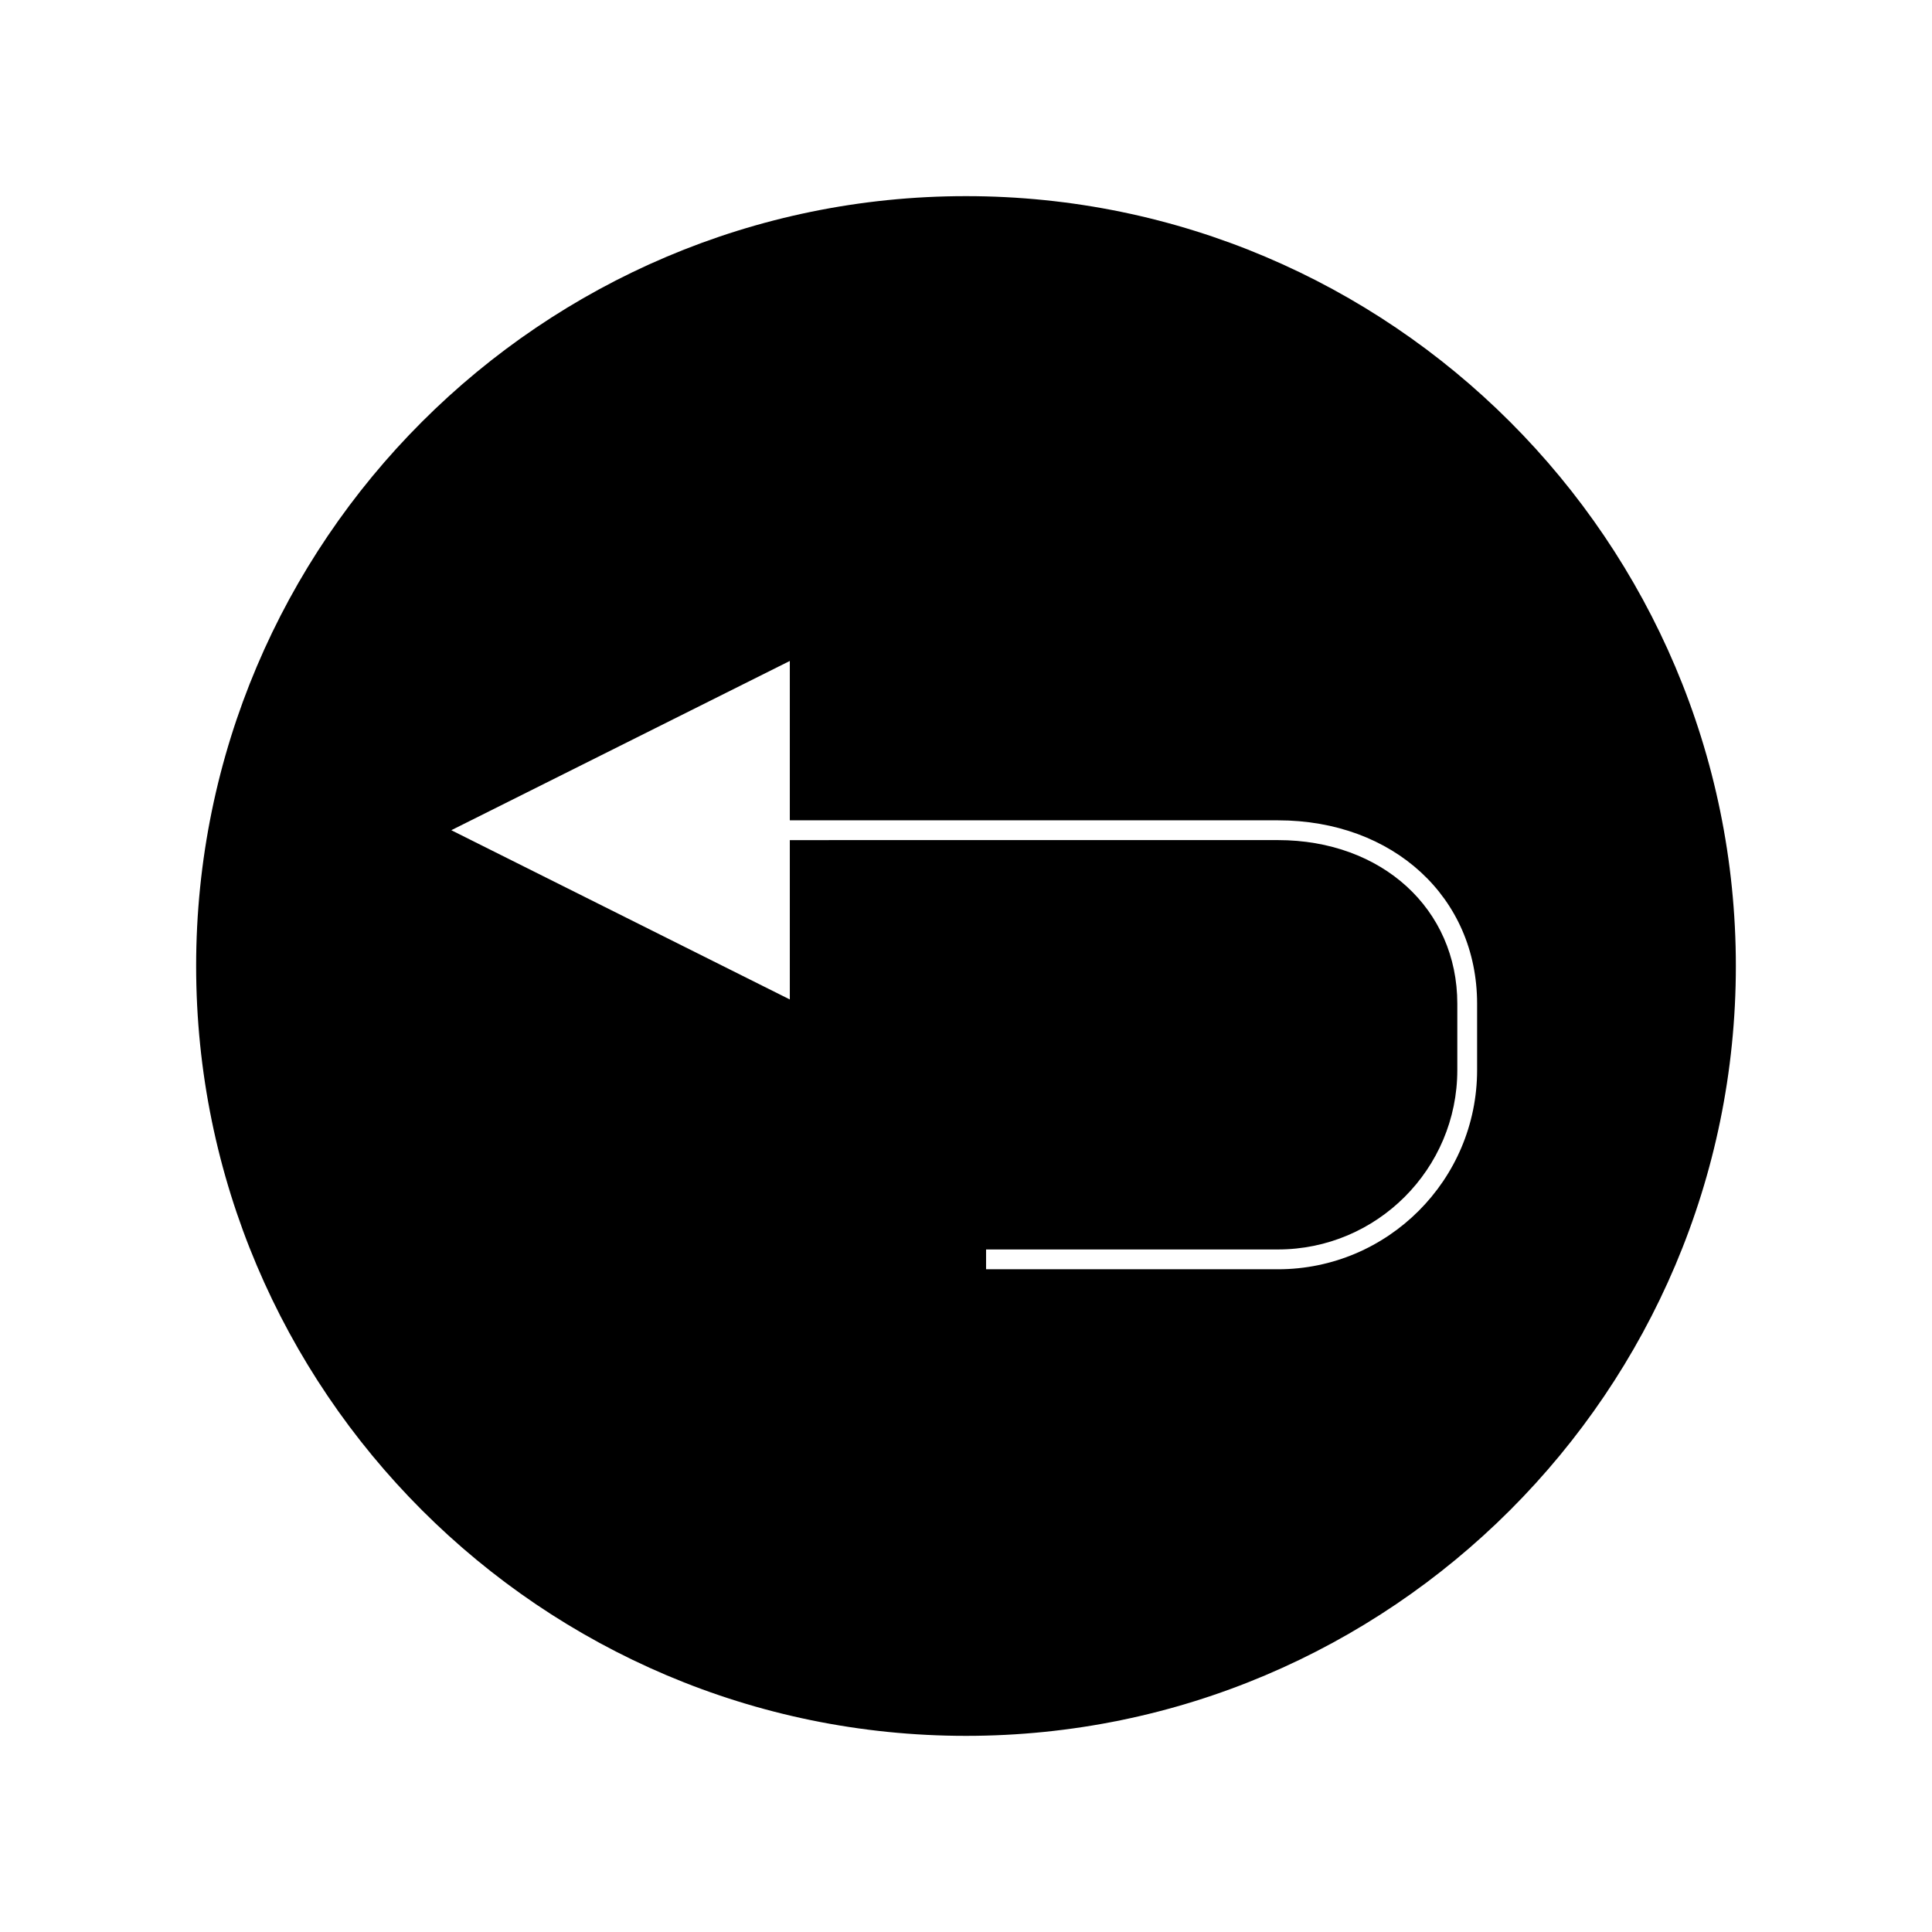
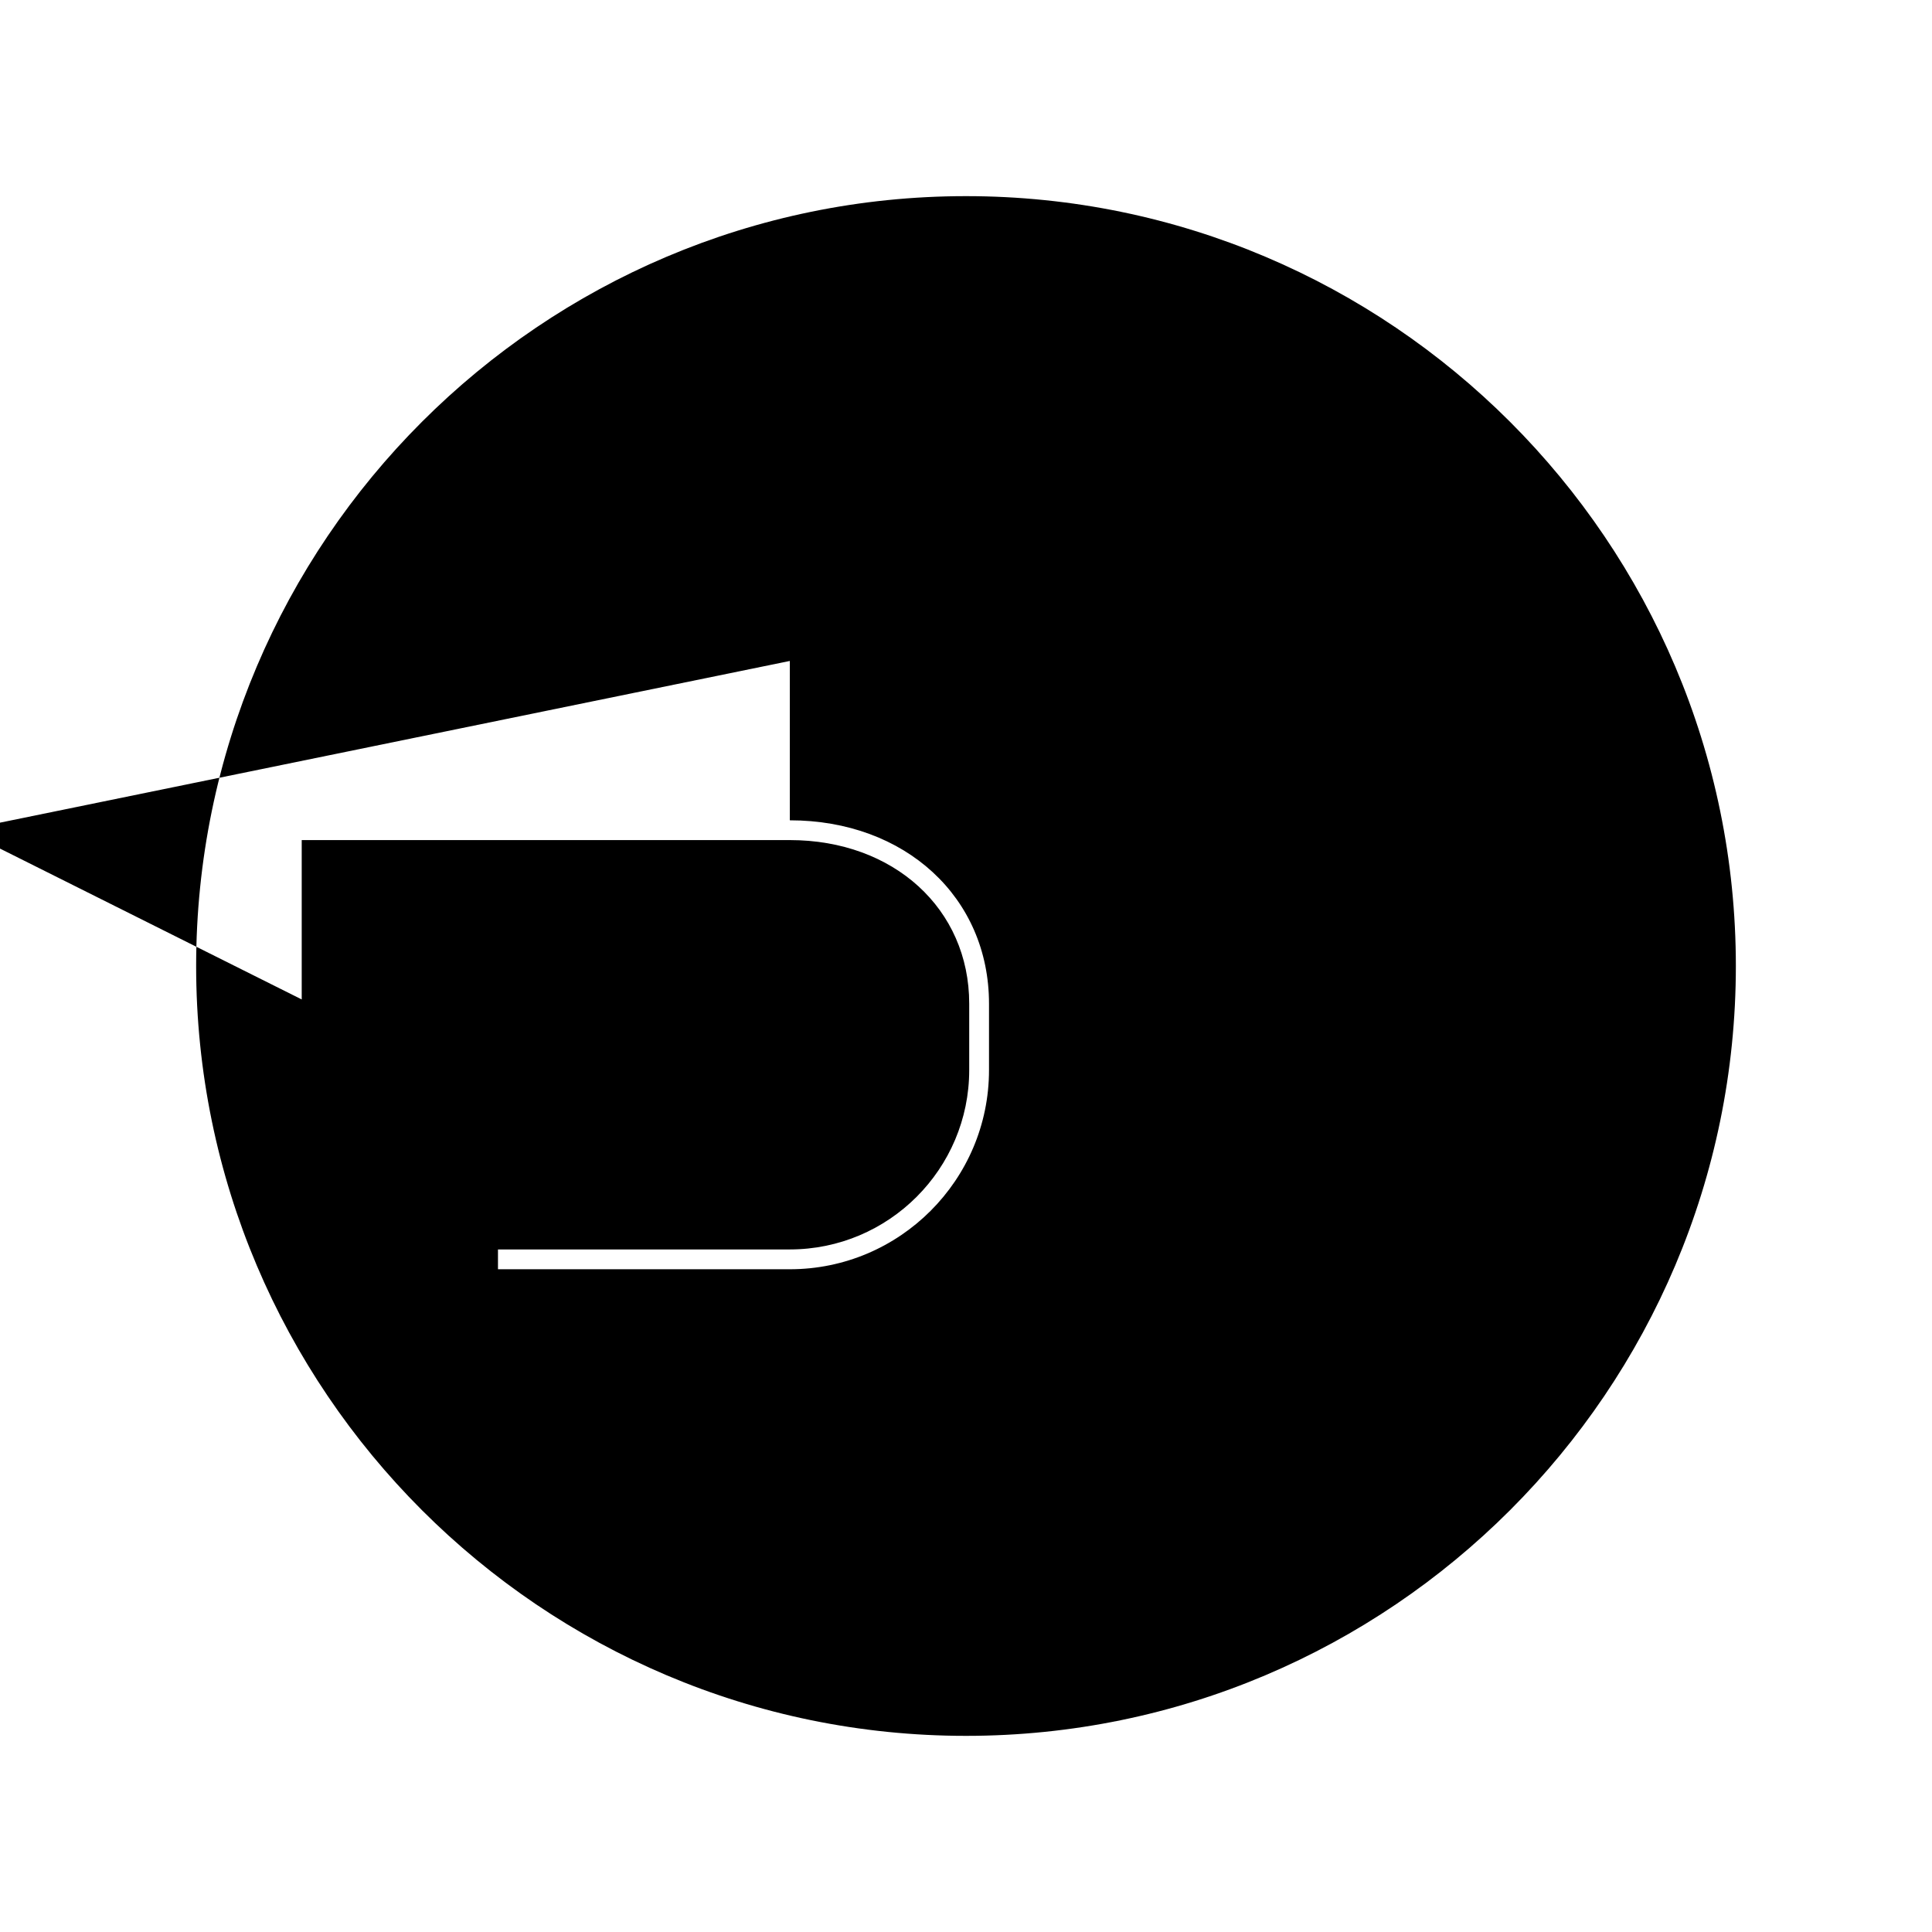
<svg xmlns="http://www.w3.org/2000/svg" fill="#000000" width="800px" height="800px" version="1.1" viewBox="144 144 512 512">
-   <path d="m400 604.02c112.5 0 204.02-91.527 204.02-204.02-0.004-112.49-91.523-204.02-204.02-204.02-112.5 0-204.02 91.52-204.02 204.02 0 112.5 91.52 204.02 204.02 204.02zm-46.691-284.86v42.23l129.35 0.004c30.586 0 52.789 20.441 52.789 48.605v17.582c0 29.105-23.68 52.789-52.789 52.789h-77.34v-5.246l77.34-0.004c26.215 0 47.543-21.324 47.543-47.543v-17.582c0-25.121-19.996-43.359-47.543-43.359l-129.35 0.004v42.227l-89.707-44.852z" />
+   <path d="m400 604.02c112.5 0 204.02-91.527 204.02-204.02-0.004-112.49-91.523-204.02-204.02-204.02-112.5 0-204.02 91.52-204.02 204.02 0 112.5 91.52 204.02 204.02 204.02zm-46.691-284.86v42.23c30.586 0 52.789 20.441 52.789 48.605v17.582c0 29.105-23.68 52.789-52.789 52.789h-77.34v-5.246l77.34-0.004c26.215 0 47.543-21.324 47.543-47.543v-17.582c0-25.121-19.996-43.359-47.543-43.359l-129.35 0.004v42.227l-89.707-44.852z" />
</svg>